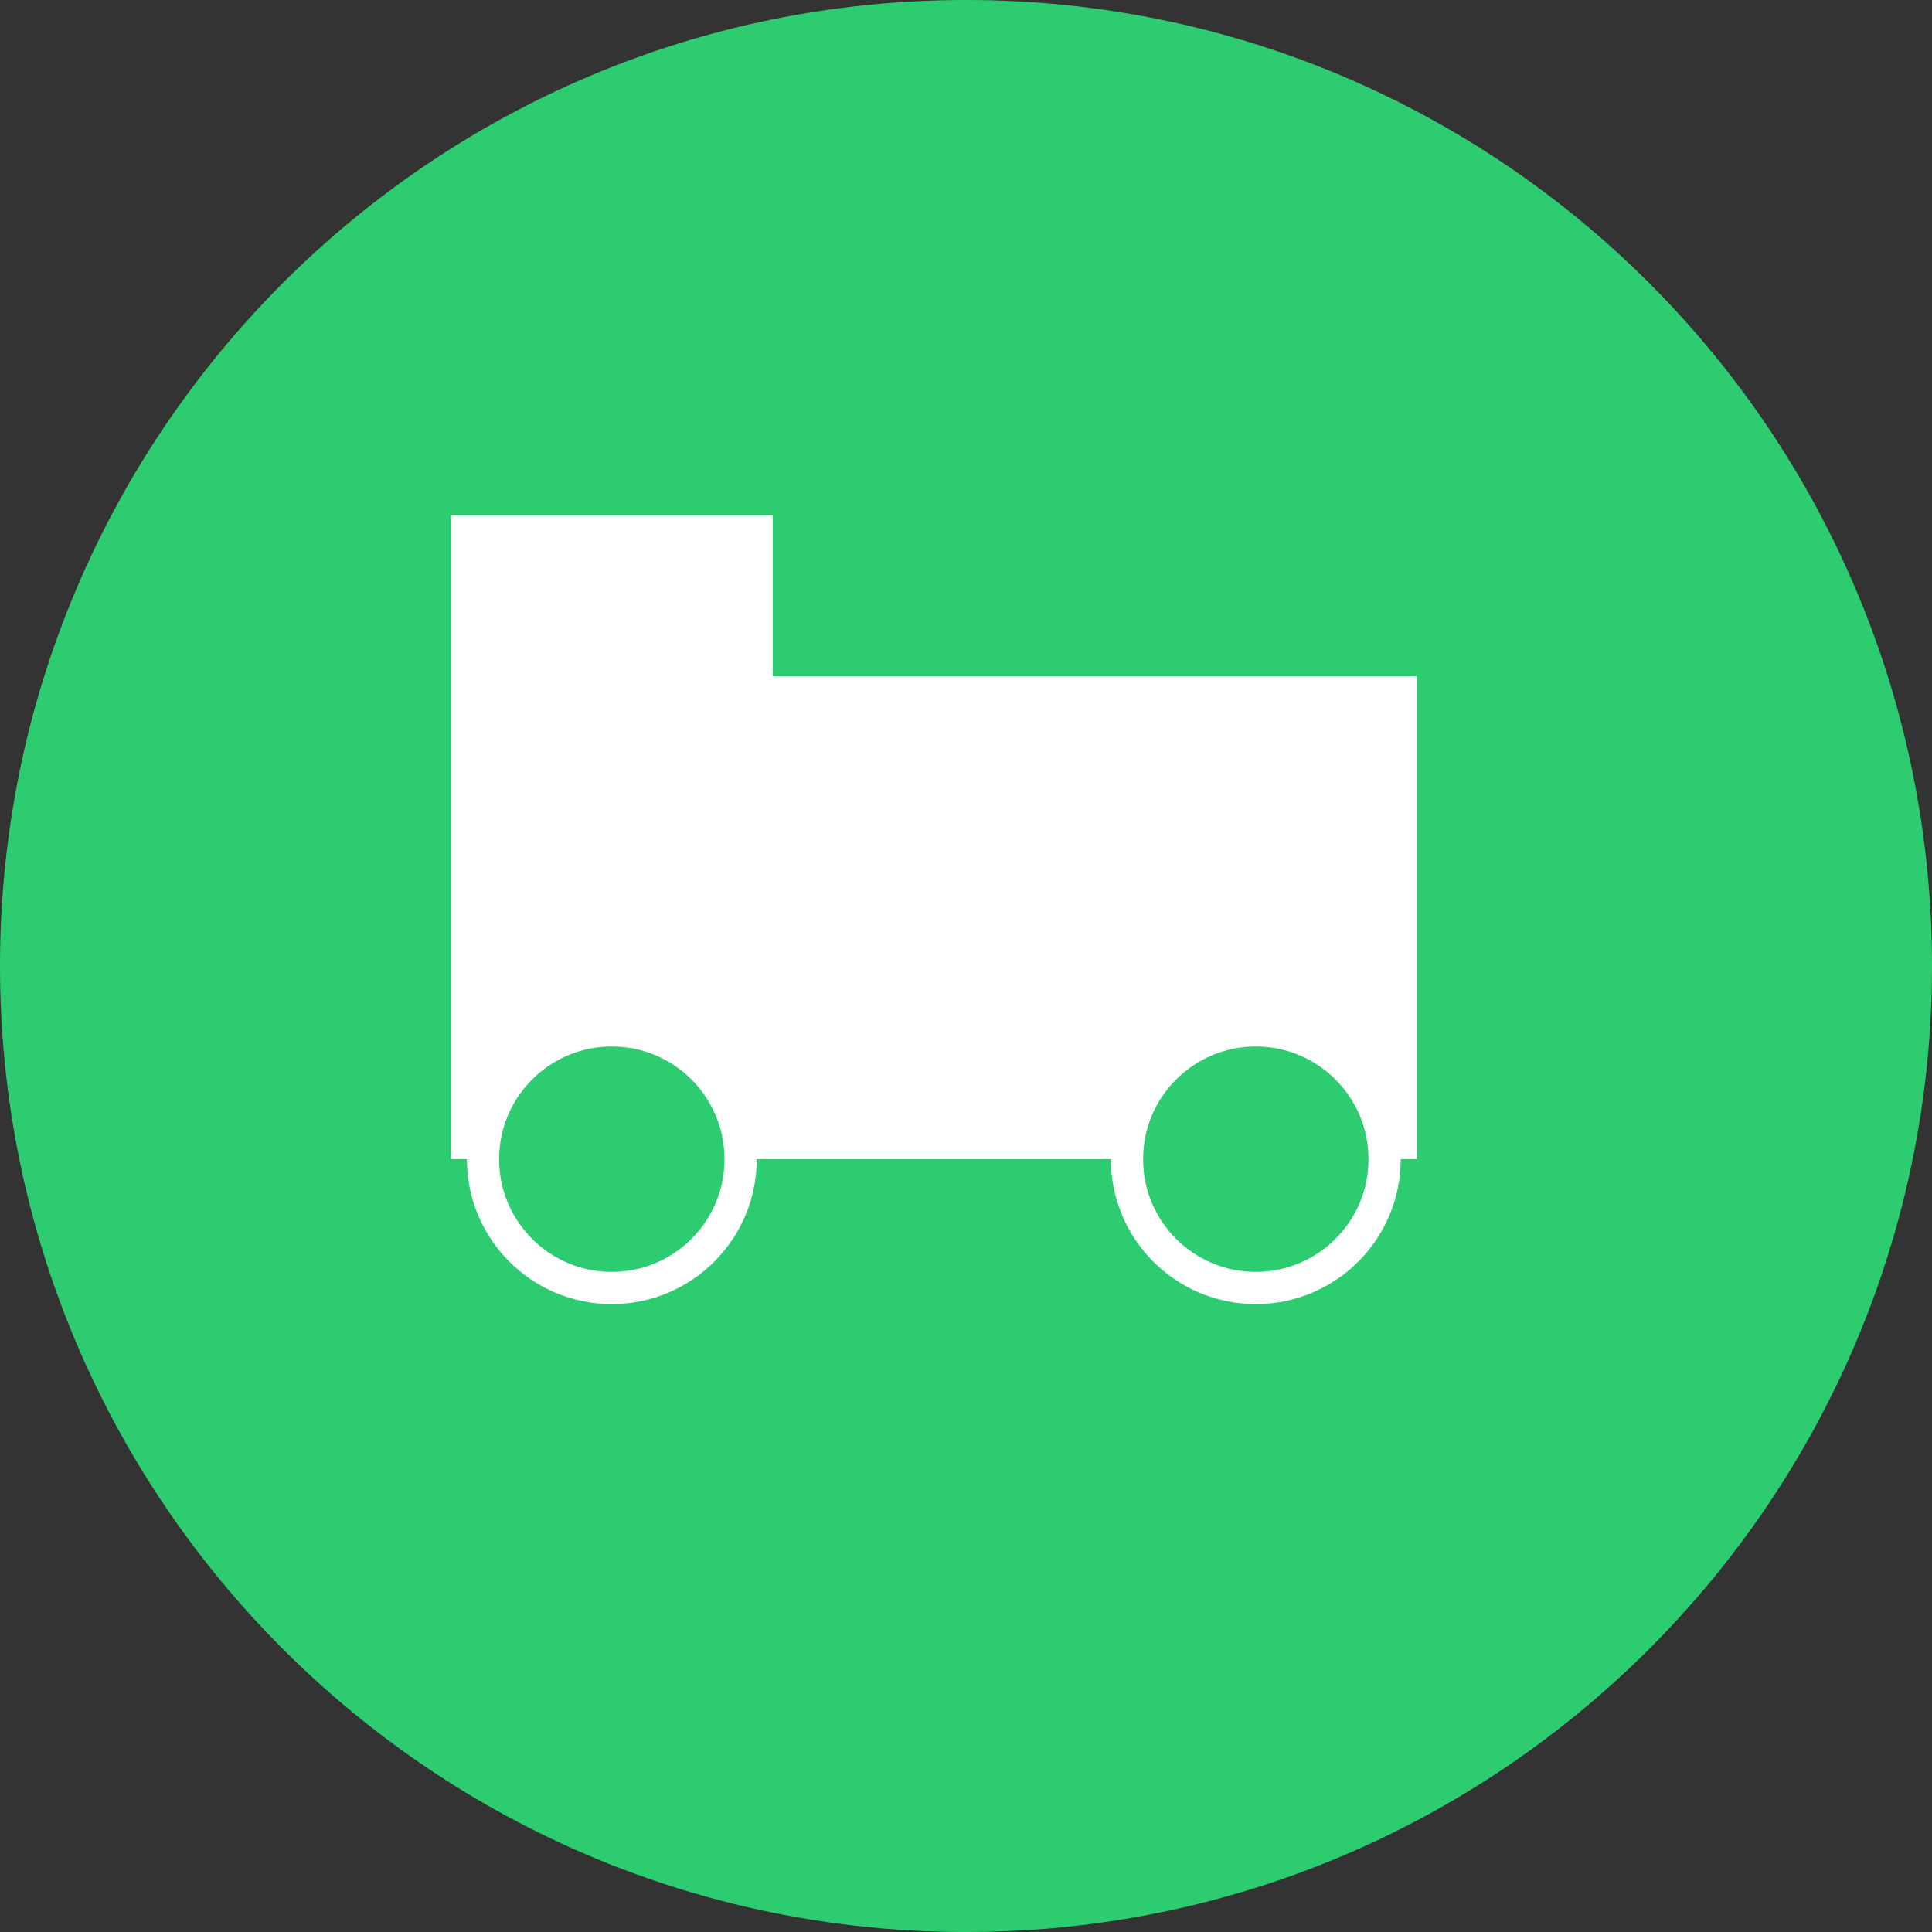
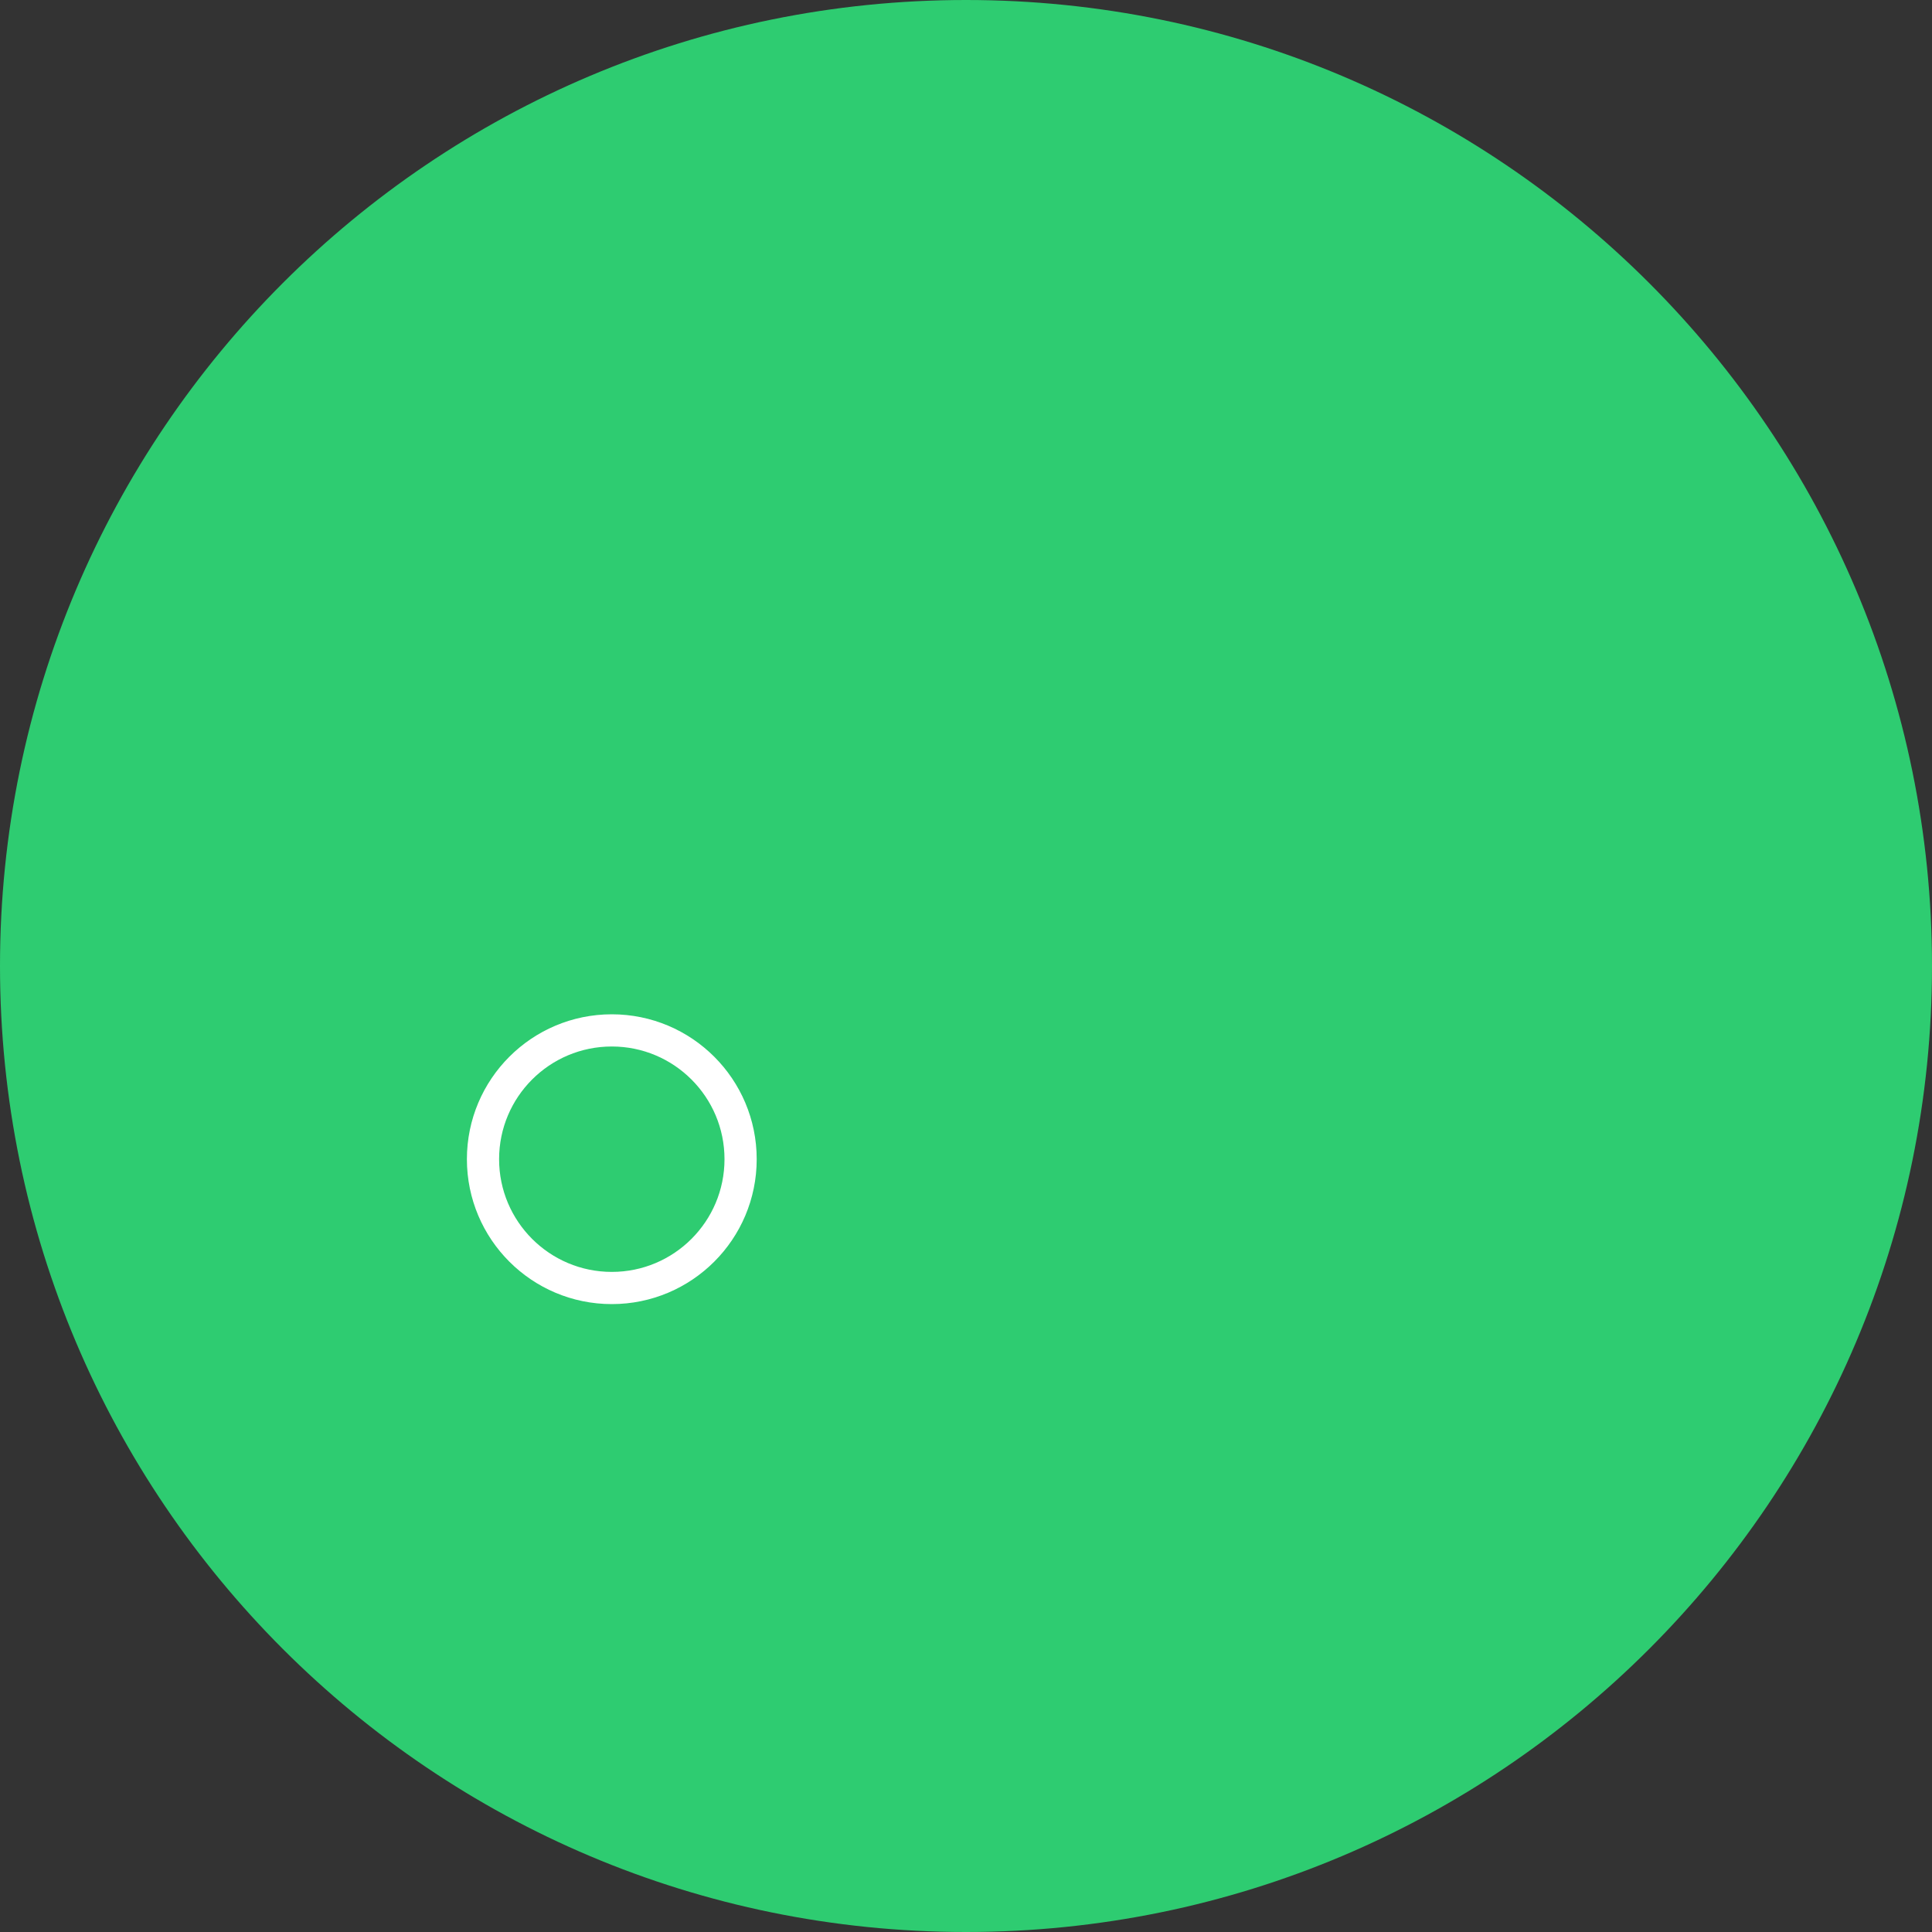
<svg xmlns="http://www.w3.org/2000/svg" width="60" height="60" viewBox="0 0 60 60" fill="none">
  <rect x="0" y="0" width="60" height="60" fill="#333333" stroke="none" />
  <path d="M30 60C46.569 60 60 46.569 60 30C60 13.431 46.569 0 30 0C13.431 0 0 13.431 0 30C0 46.569 13.431 60 30 60Z" fill="#2ECC71" />
-   <path d="M14 36H44V21H24V16H14V36Z" fill="white" />
  <path d="M19 40C21.209 40 23 38.209 23 36C23 33.791 21.209 32 19 32C16.791 32 15 33.791 15 36C15 38.209 16.791 40 19 40Z" fill="#2ECC71" stroke="white" />
-   <path d="M39 40C41.209 40 43 38.209 43 36C43 33.791 41.209 32 39 32C36.791 32 35 33.791 35 36C35 38.209 36.791 40 39 40Z" fill="#2ECC71" stroke="white" />
</svg>